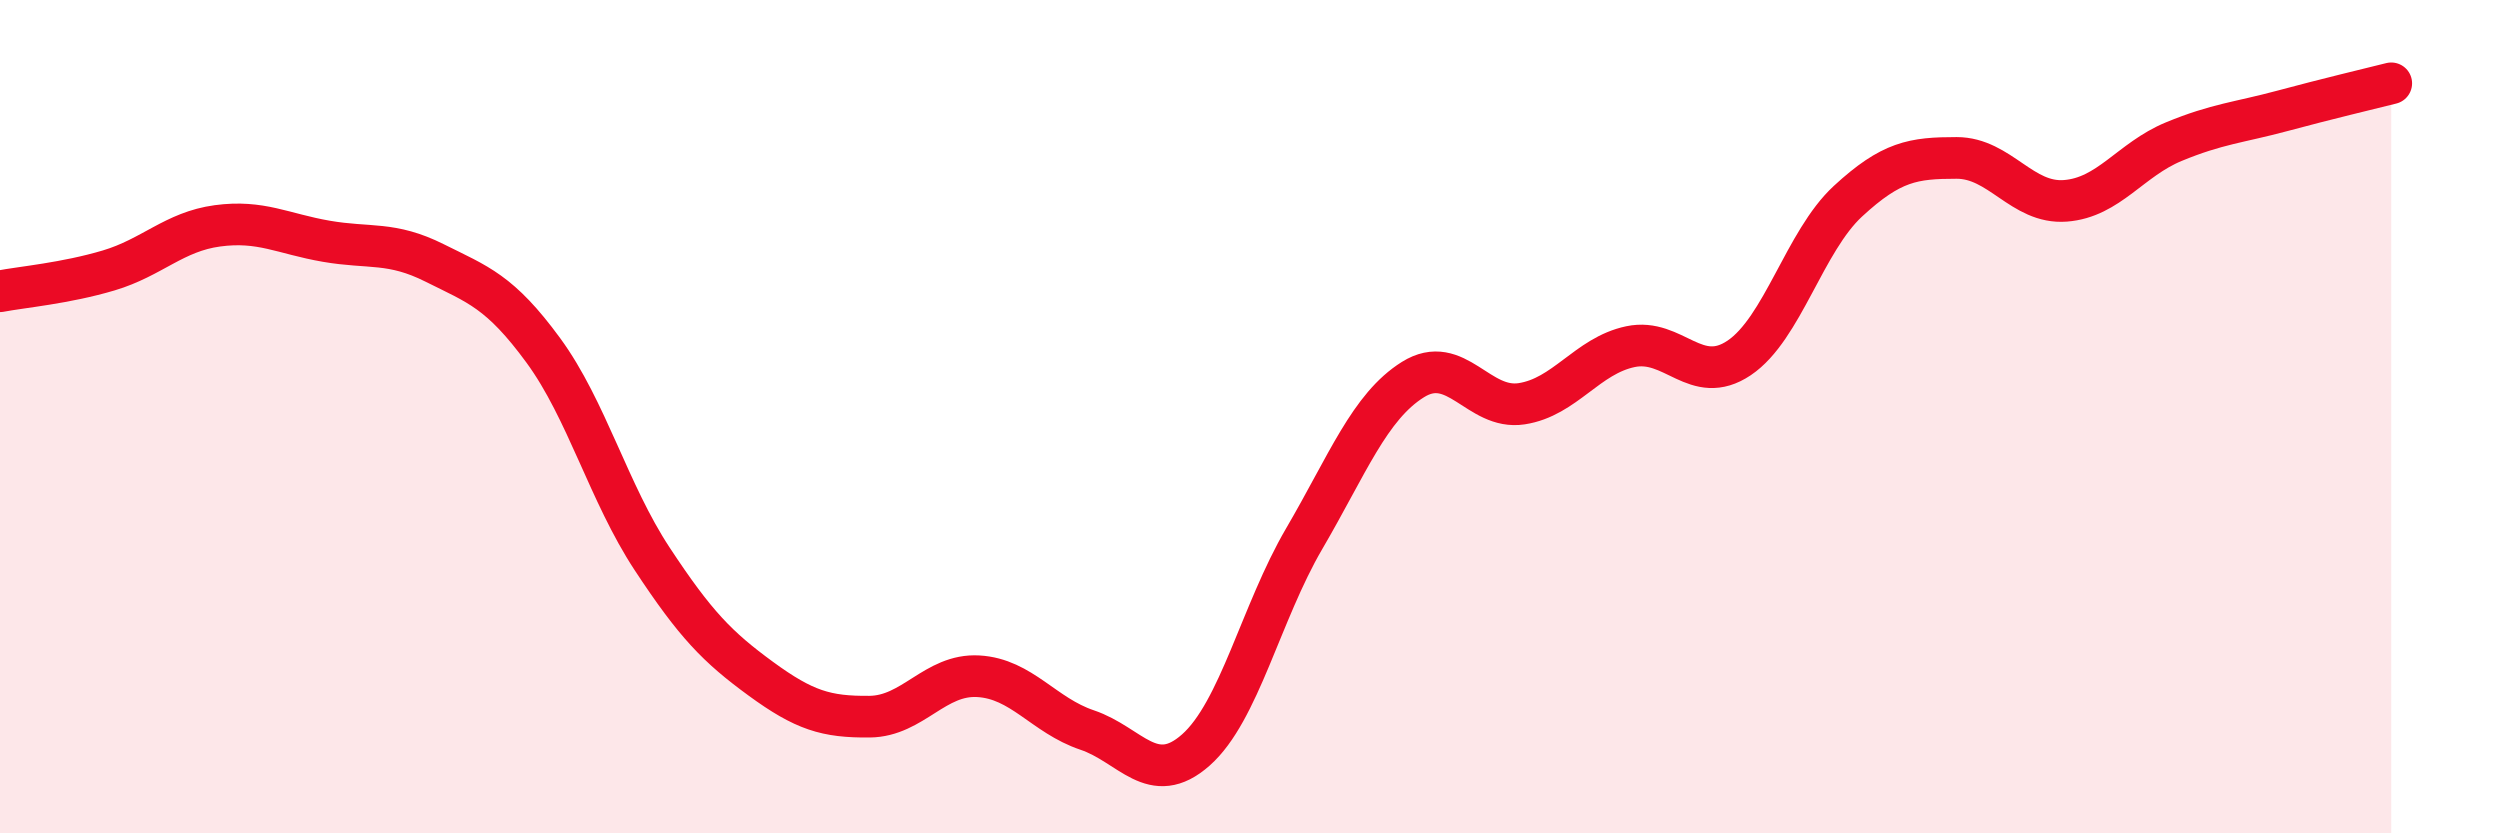
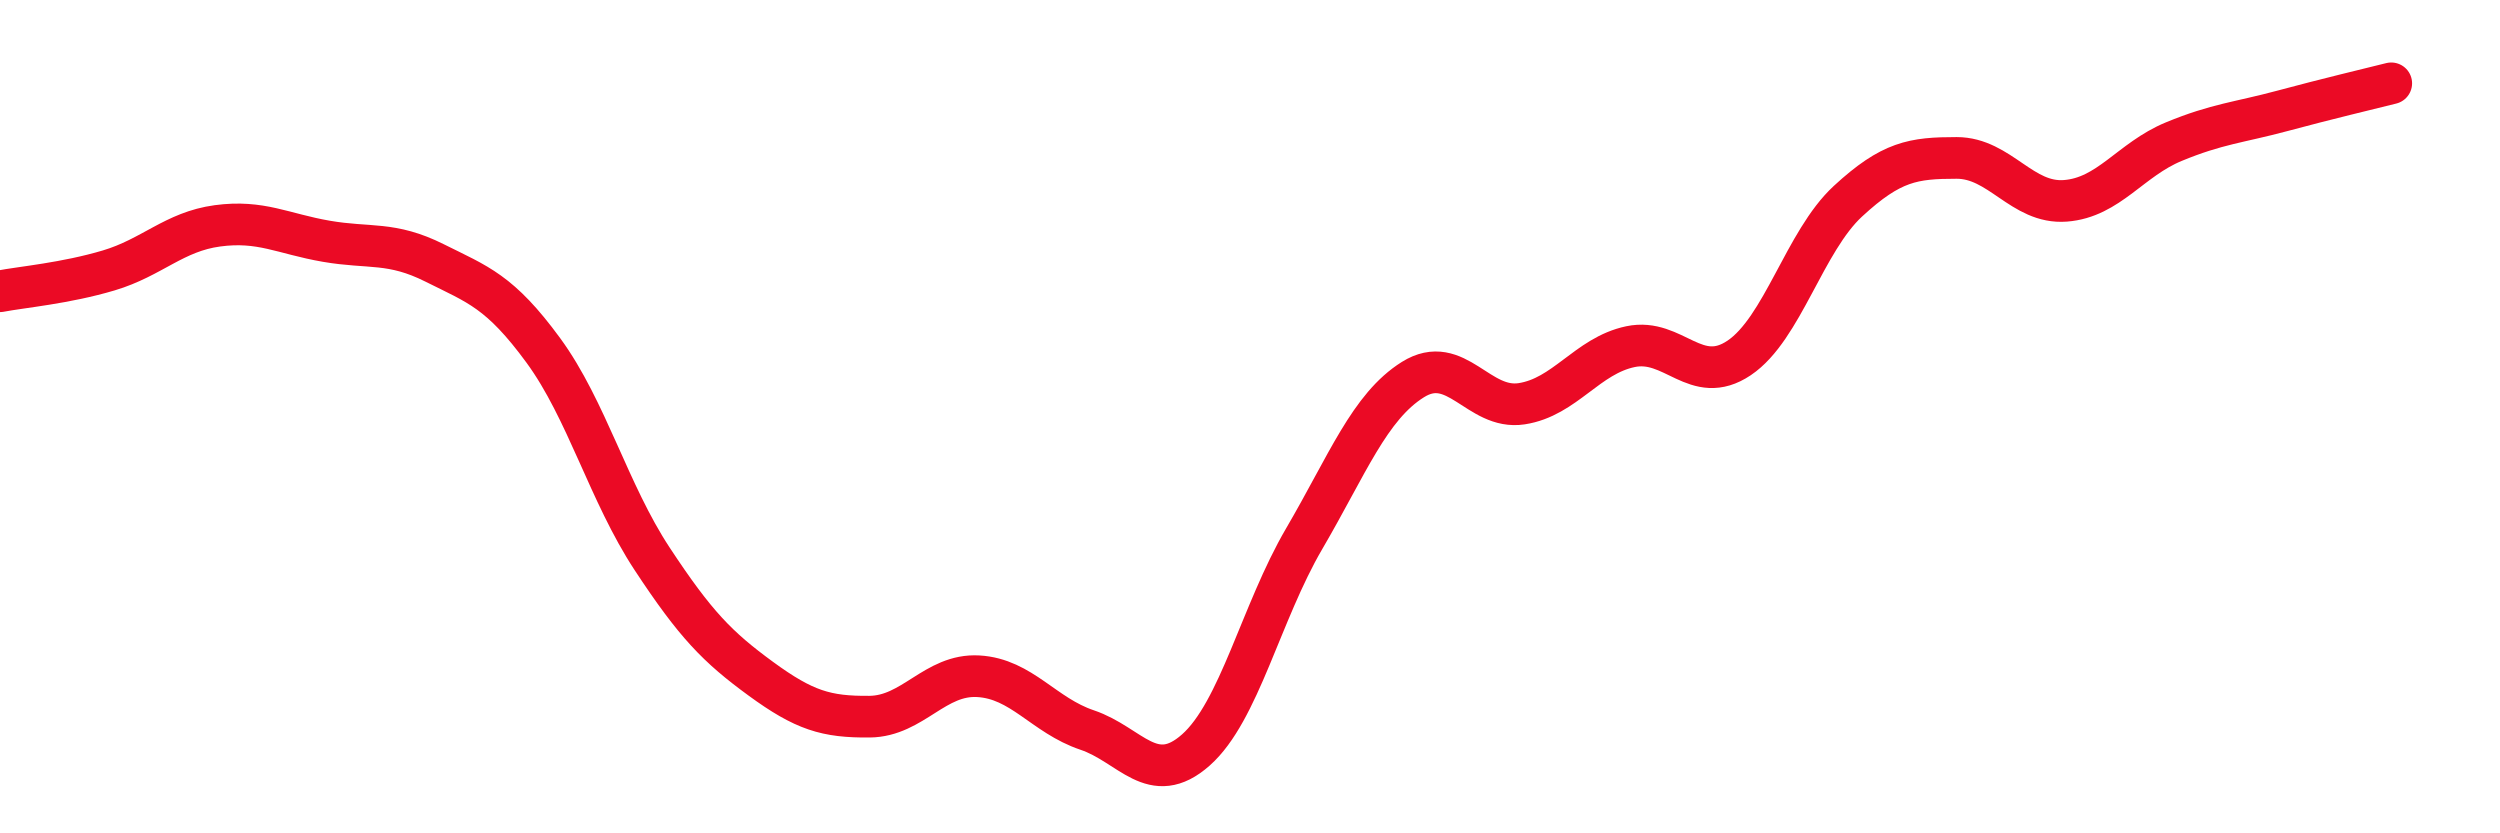
<svg xmlns="http://www.w3.org/2000/svg" width="60" height="20" viewBox="0 0 60 20">
-   <path d="M 0,6.99 C 0.52,6.89 1.57,6.8 2.61,6.49 C 3.65,6.18 4.18,5.56 5.22,5.42 C 6.26,5.28 6.79,5.61 7.83,5.79 C 8.87,5.97 9.39,5.79 10.43,6.31 C 11.47,6.83 12,6.99 13.04,8.41 C 14.08,9.83 14.61,11.83 15.65,13.41 C 16.69,14.99 17.22,15.53 18.26,16.29 C 19.3,17.05 19.83,17.21 20.87,17.2 C 21.91,17.19 22.44,16.17 23.48,16.23 C 24.52,16.29 25.05,17.17 26.09,17.52 C 27.13,17.87 27.66,18.92 28.7,18 C 29.74,17.08 30.26,14.71 31.3,12.93 C 32.34,11.15 32.87,9.76 33.91,9.11 C 34.95,8.46 35.48,9.85 36.52,9.69 C 37.56,9.53 38.09,8.54 39.13,8.32 C 40.17,8.1 40.7,9.29 41.74,8.59 C 42.78,7.89 43.31,5.79 44.35,4.83 C 45.39,3.87 45.92,3.79 46.96,3.79 C 48,3.79 48.53,4.9 49.57,4.82 C 50.61,4.74 51.13,3.83 52.17,3.4 C 53.21,2.97 53.74,2.94 54.78,2.66 C 55.82,2.38 56.87,2.13 57.39,2L57.39 20L0 20Z" fill="#EB0A25" opacity="0.1" stroke-linecap="round" stroke-linejoin="round" />
  <path d="M 0,6.99 C 0.52,6.89 1.57,6.8 2.61,6.49 C 3.65,6.18 4.18,5.56 5.22,5.42 C 6.26,5.28 6.79,5.61 7.83,5.79 C 8.87,5.97 9.39,5.79 10.43,6.31 C 11.47,6.83 12,6.99 13.04,8.41 C 14.08,9.83 14.61,11.83 15.65,13.41 C 16.69,14.99 17.22,15.53 18.26,16.29 C 19.3,17.05 19.83,17.21 20.87,17.2 C 21.91,17.19 22.44,16.17 23.48,16.23 C 24.52,16.29 25.05,17.17 26.09,17.52 C 27.13,17.87 27.66,18.92 28.7,18 C 29.74,17.08 30.26,14.71 31.3,12.93 C 32.34,11.15 32.87,9.76 33.91,9.11 C 34.95,8.46 35.48,9.85 36.52,9.69 C 37.56,9.53 38.09,8.54 39.13,8.32 C 40.17,8.1 40.7,9.29 41.74,8.59 C 42.78,7.89 43.31,5.79 44.35,4.83 C 45.39,3.87 45.92,3.79 46.96,3.79 C 48,3.79 48.53,4.9 49.57,4.82 C 50.61,4.74 51.13,3.83 52.17,3.4 C 53.21,2.97 53.74,2.94 54.78,2.66 C 55.82,2.38 56.87,2.13 57.39,2" stroke="#EB0A25" stroke-width="1" fill="none" stroke-linecap="round" stroke-linejoin="round" />
</svg>